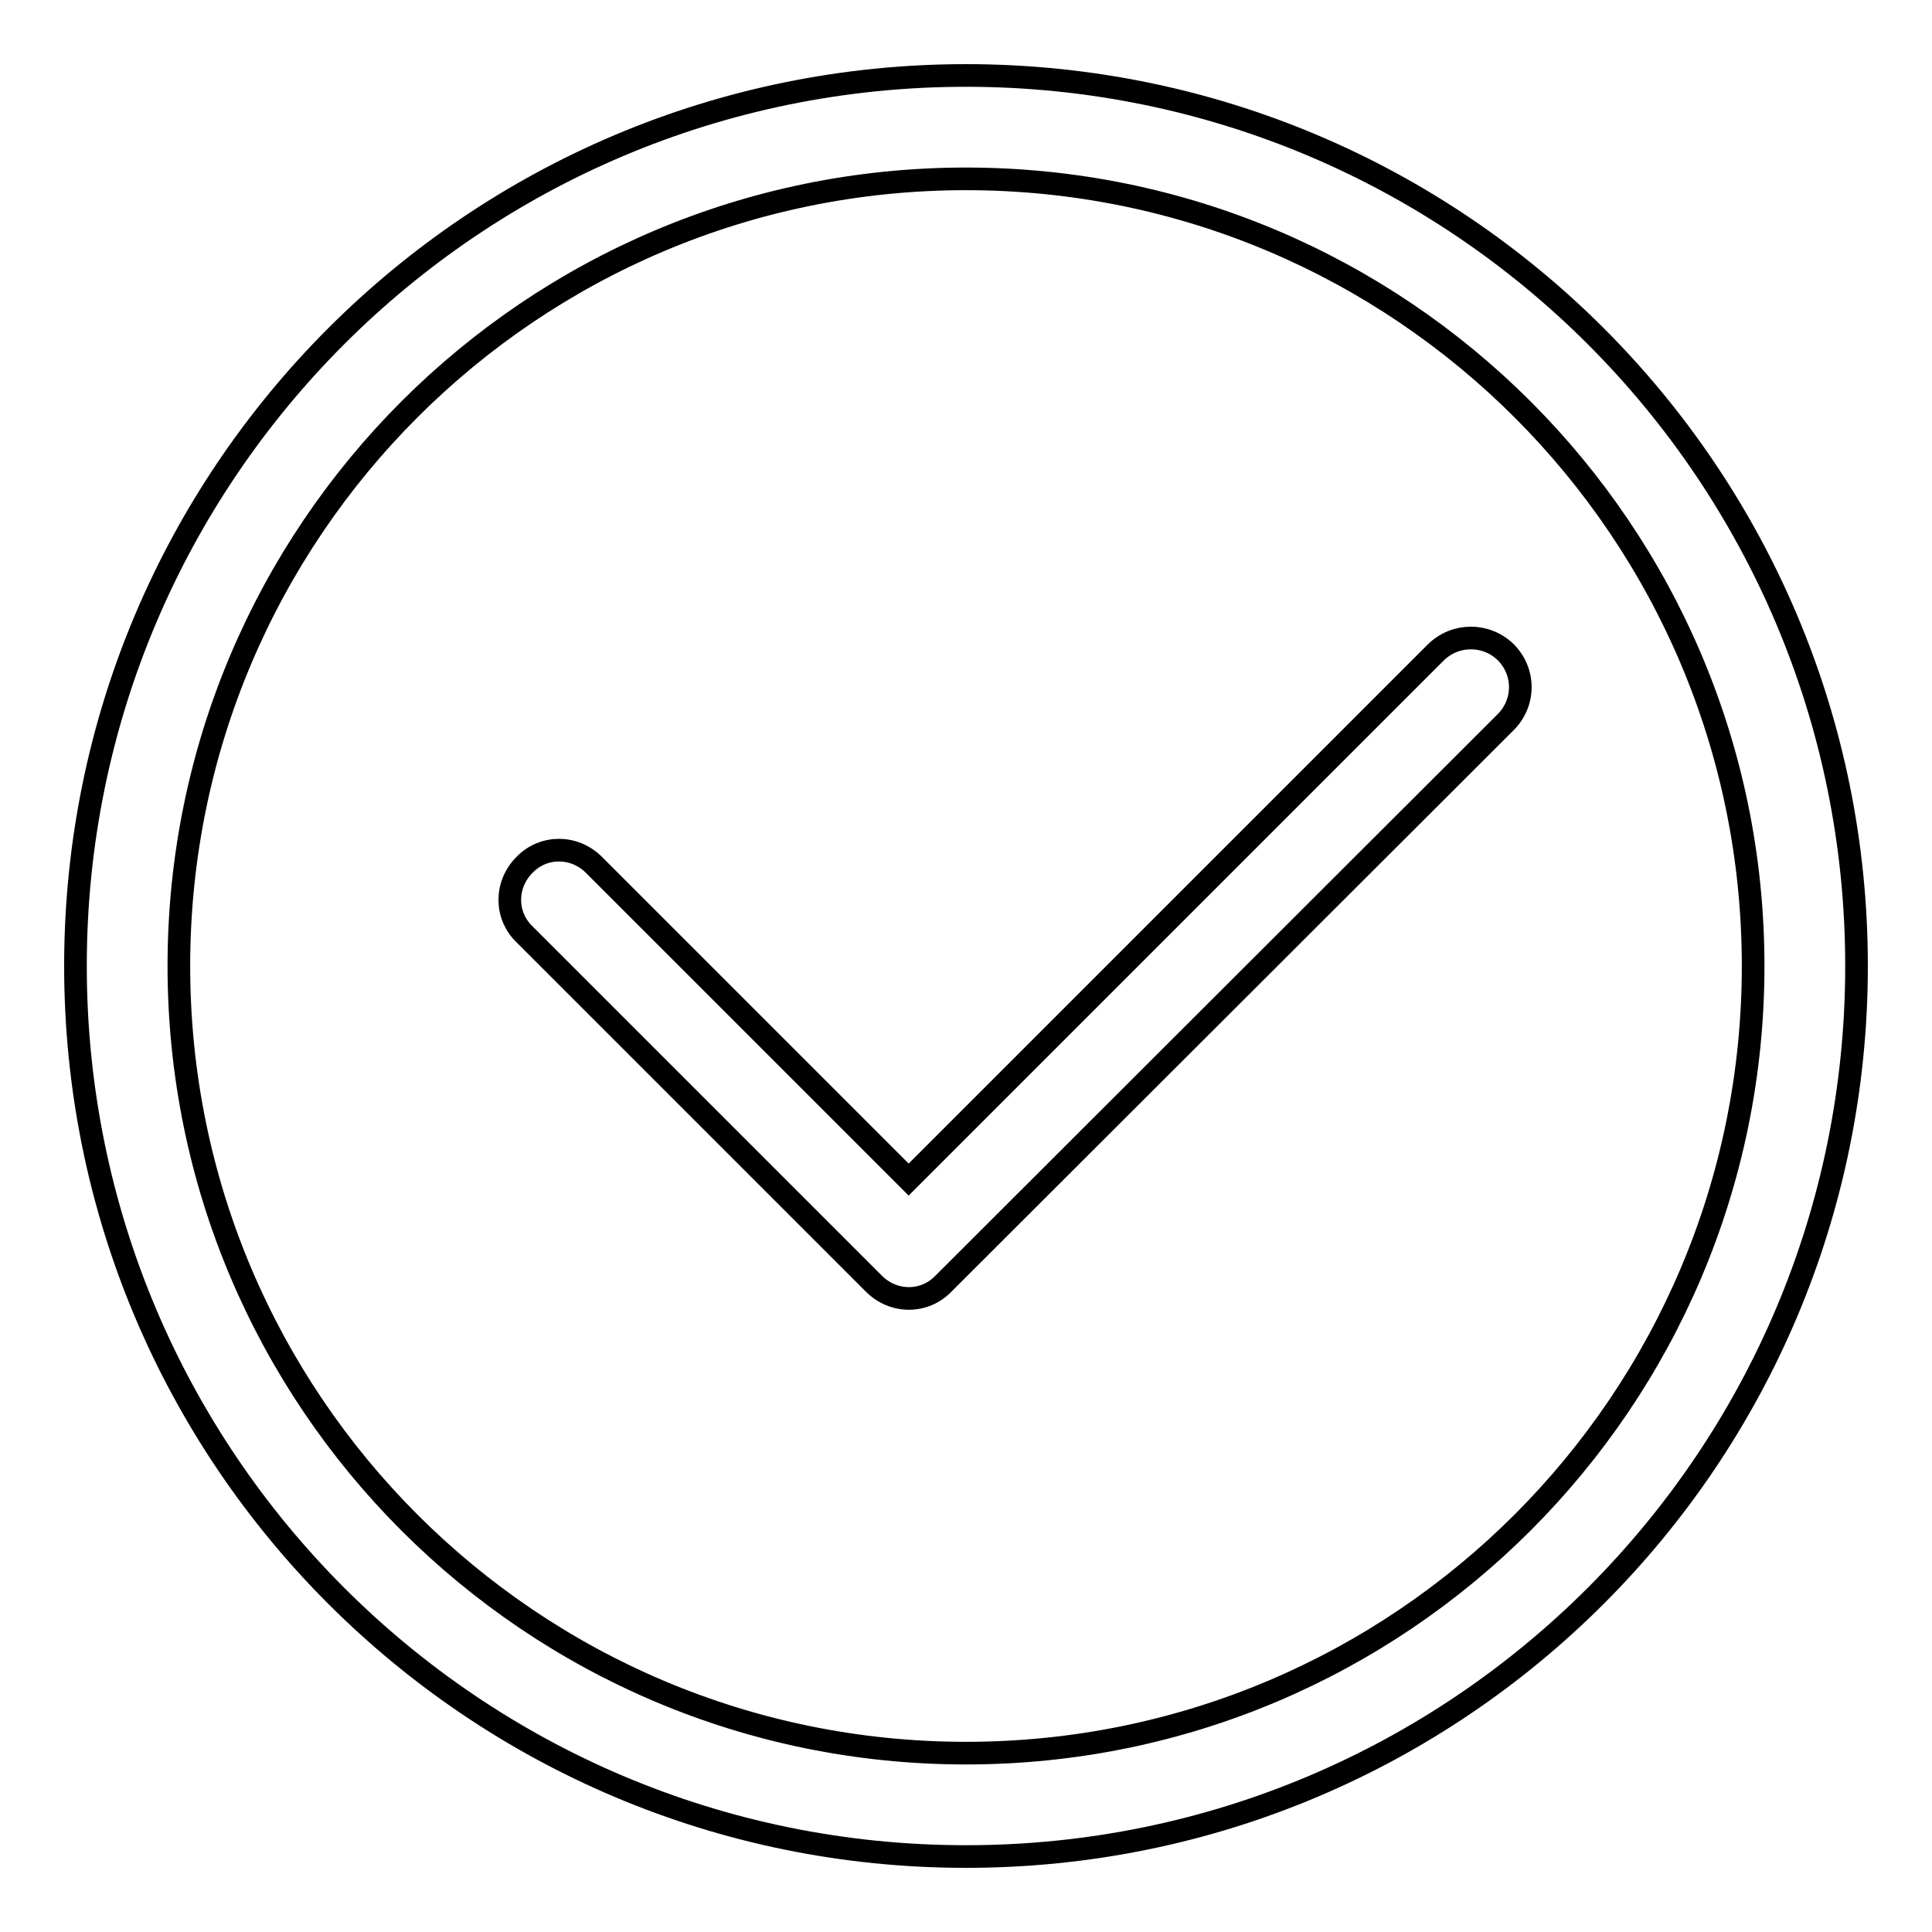
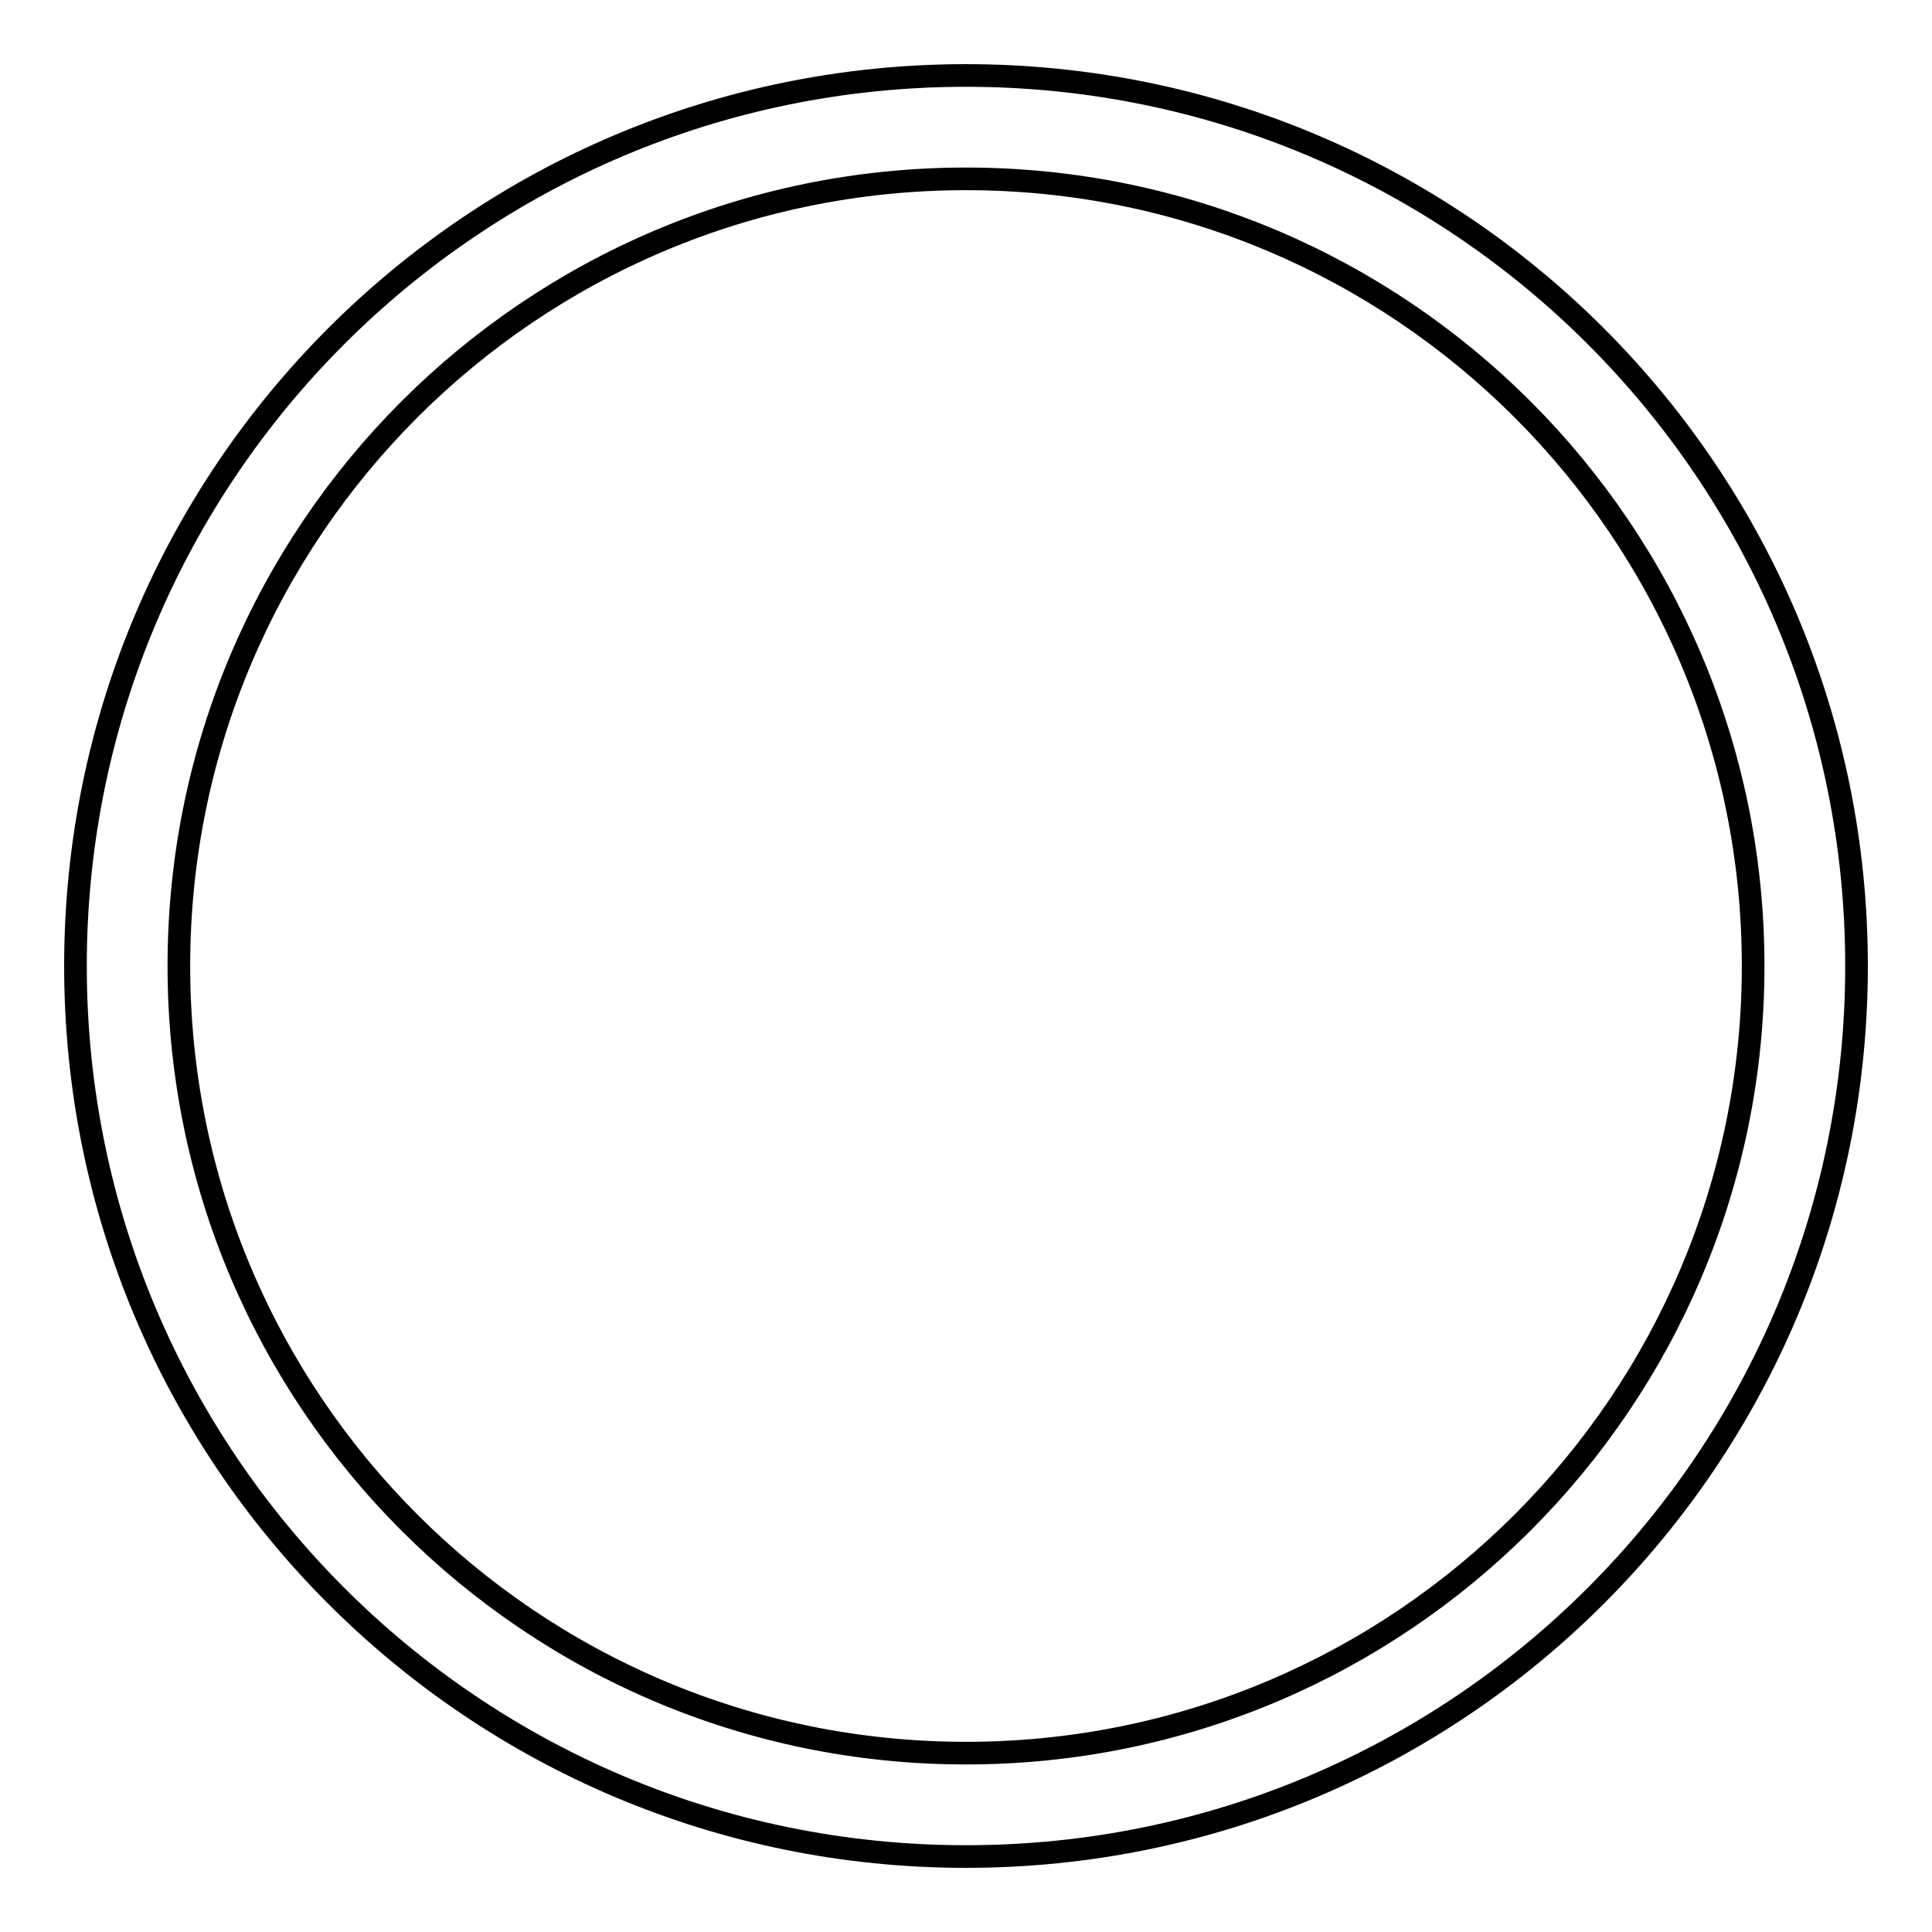
<svg xmlns="http://www.w3.org/2000/svg" version="1.1" x="0px" y="0px" viewBox="0 0 256 256" enable-background="new 0 0 256 256" xml:space="preserve">
  <g>
    <g>
      <path stroke-width="3" fill-opacity="0" stroke="#000000" d="M128,10C62.8,10,10,62.8,10,128c0,65.2,52.8,118,118,118c65.2,0,118-52.8,118-118C246,62.8,193.2,10,128,10z M128,232.3c-57.6,0-104.3-46.7-104.3-104.3S70.4,23.7,128,23.7S232.3,70.4,232.3,128S185.6,232.3,128,232.3z" />
-       <path stroke-width="3" fill-opacity="0" stroke="#000000" d="M190.2,86.5l-69.8,69.8l-41.7-41.7c-2.6-2.6-6.7-2.6-9.2,0c-2.6,2.6-2.6,6.7,0,9.2l46.3,46.3c2.6,2.6,6.7,2.6,9.2,0l0,0l0,0l74.5-74.4c2.6-2.6,2.6-6.7,0-9.3C196.9,83.9,192.8,83.9,190.2,86.5z" />
    </g>
  </g>
</svg>